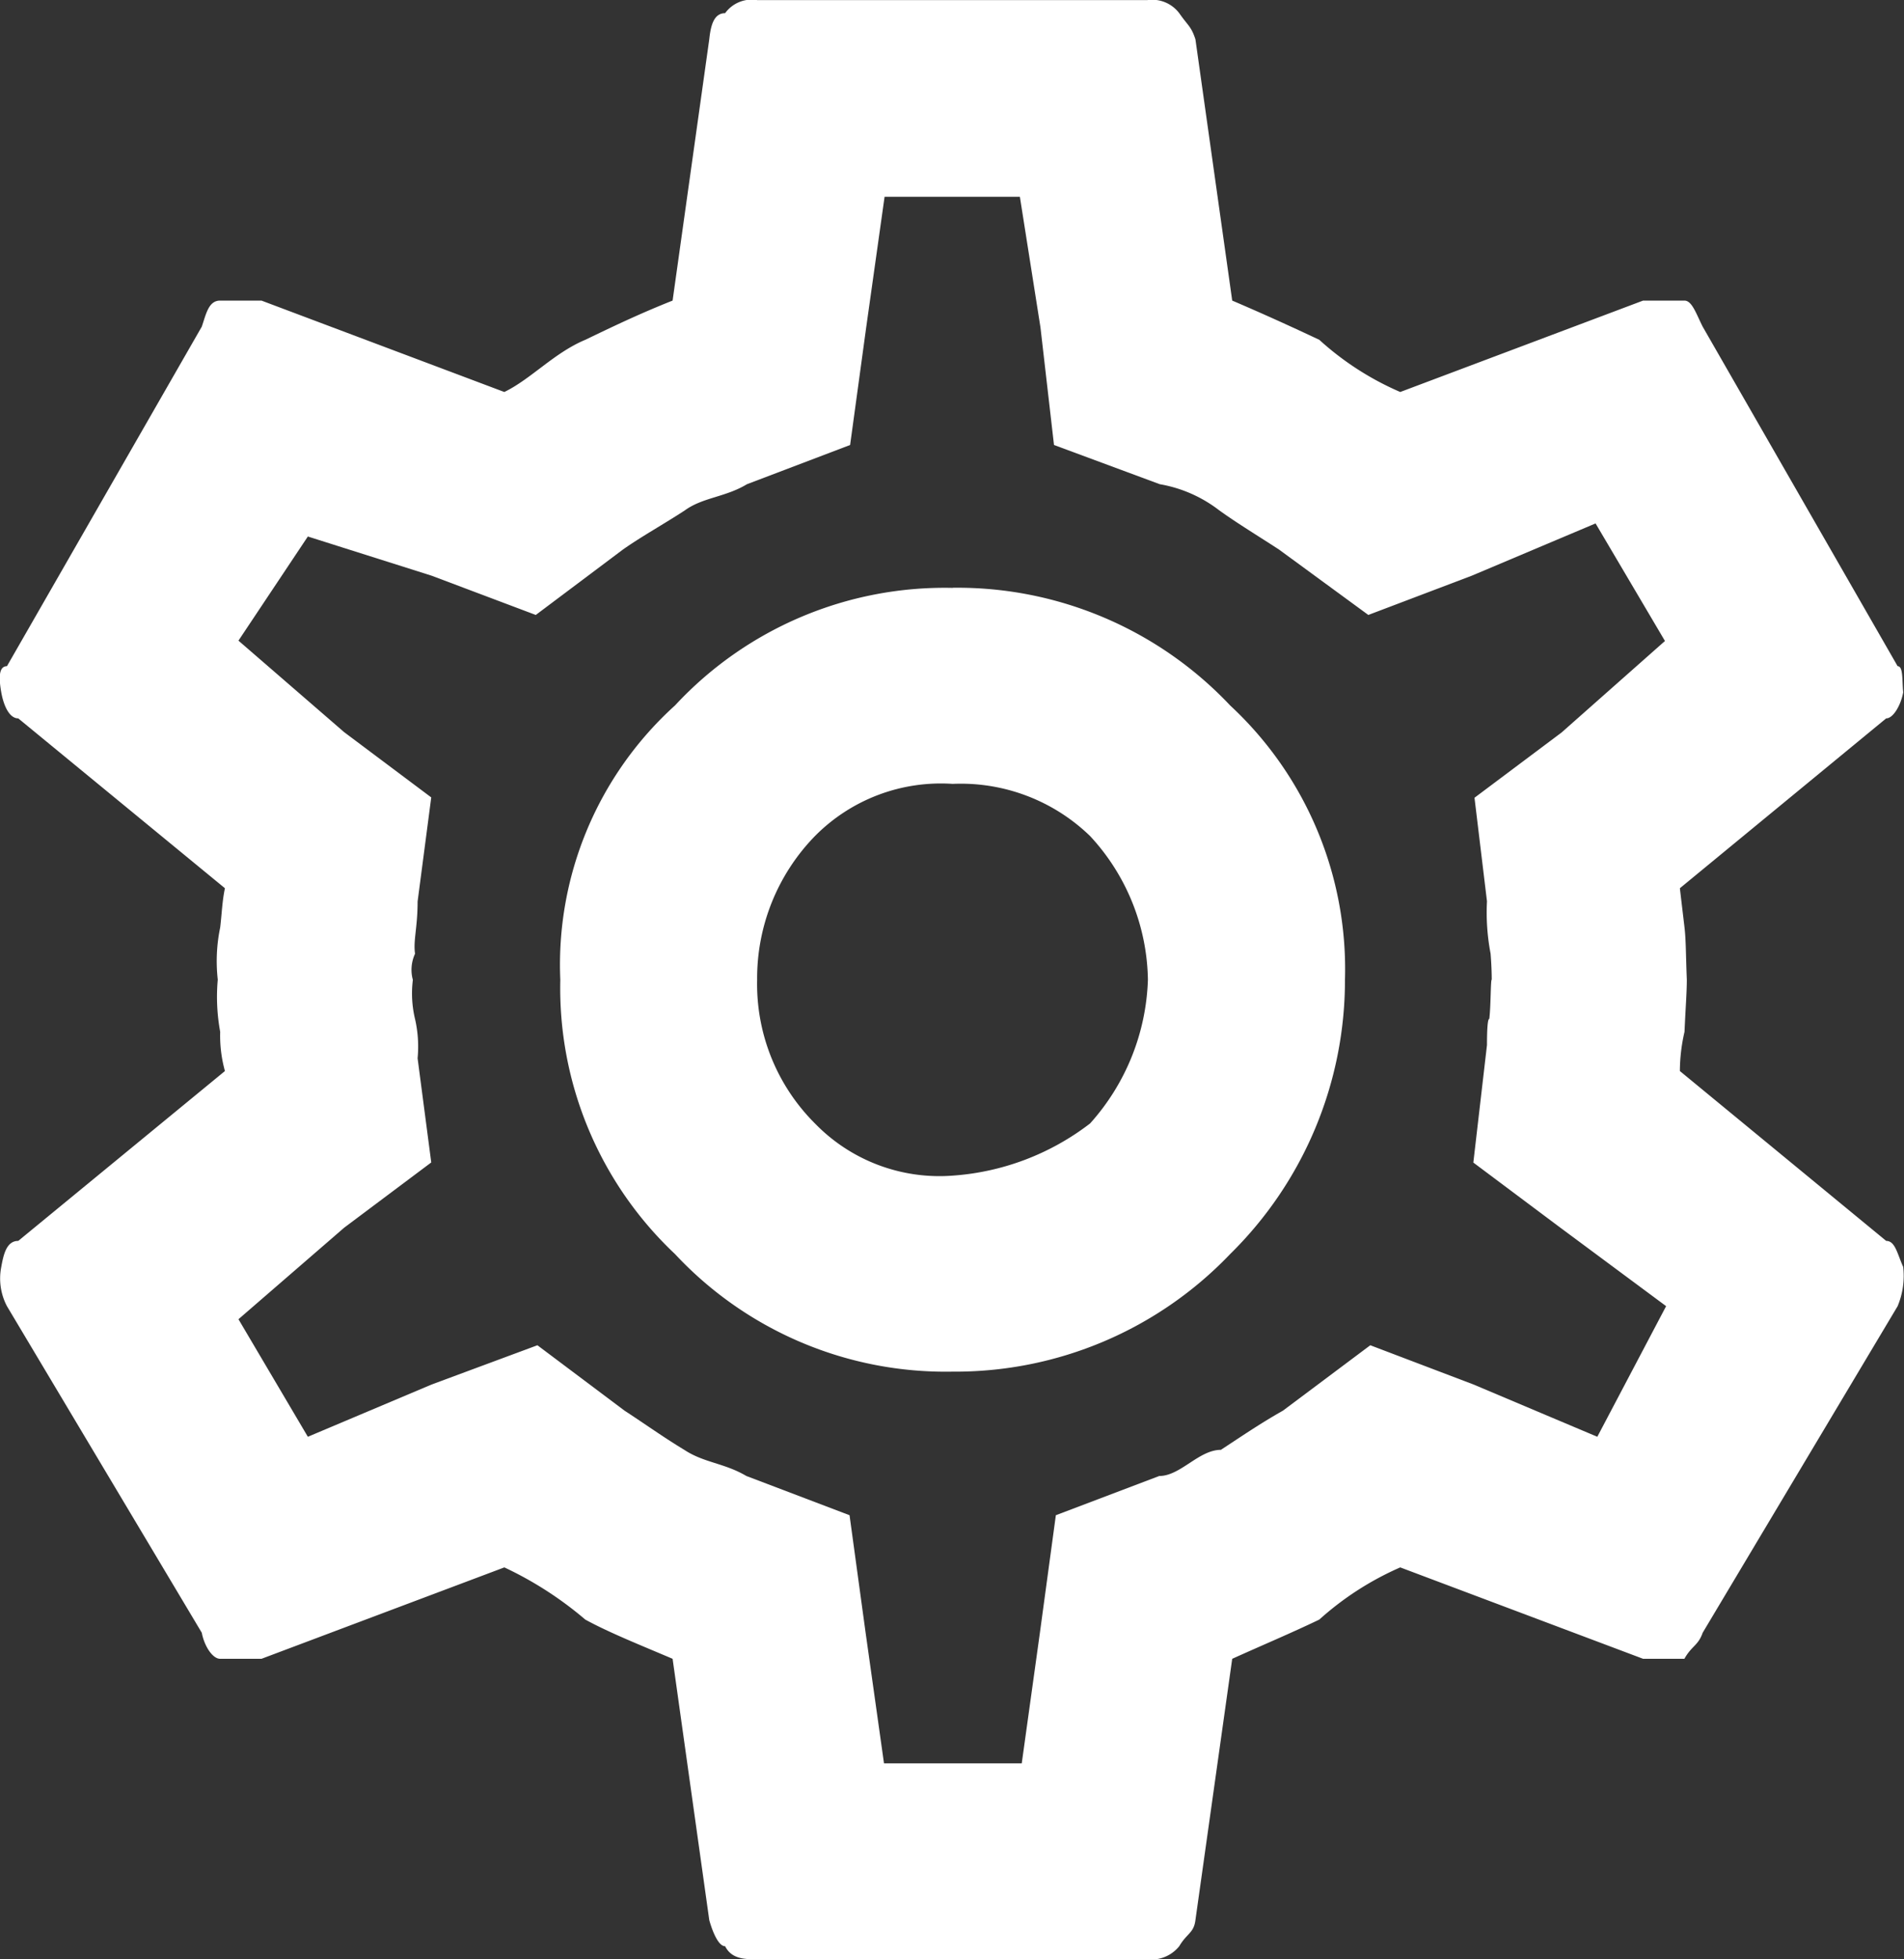
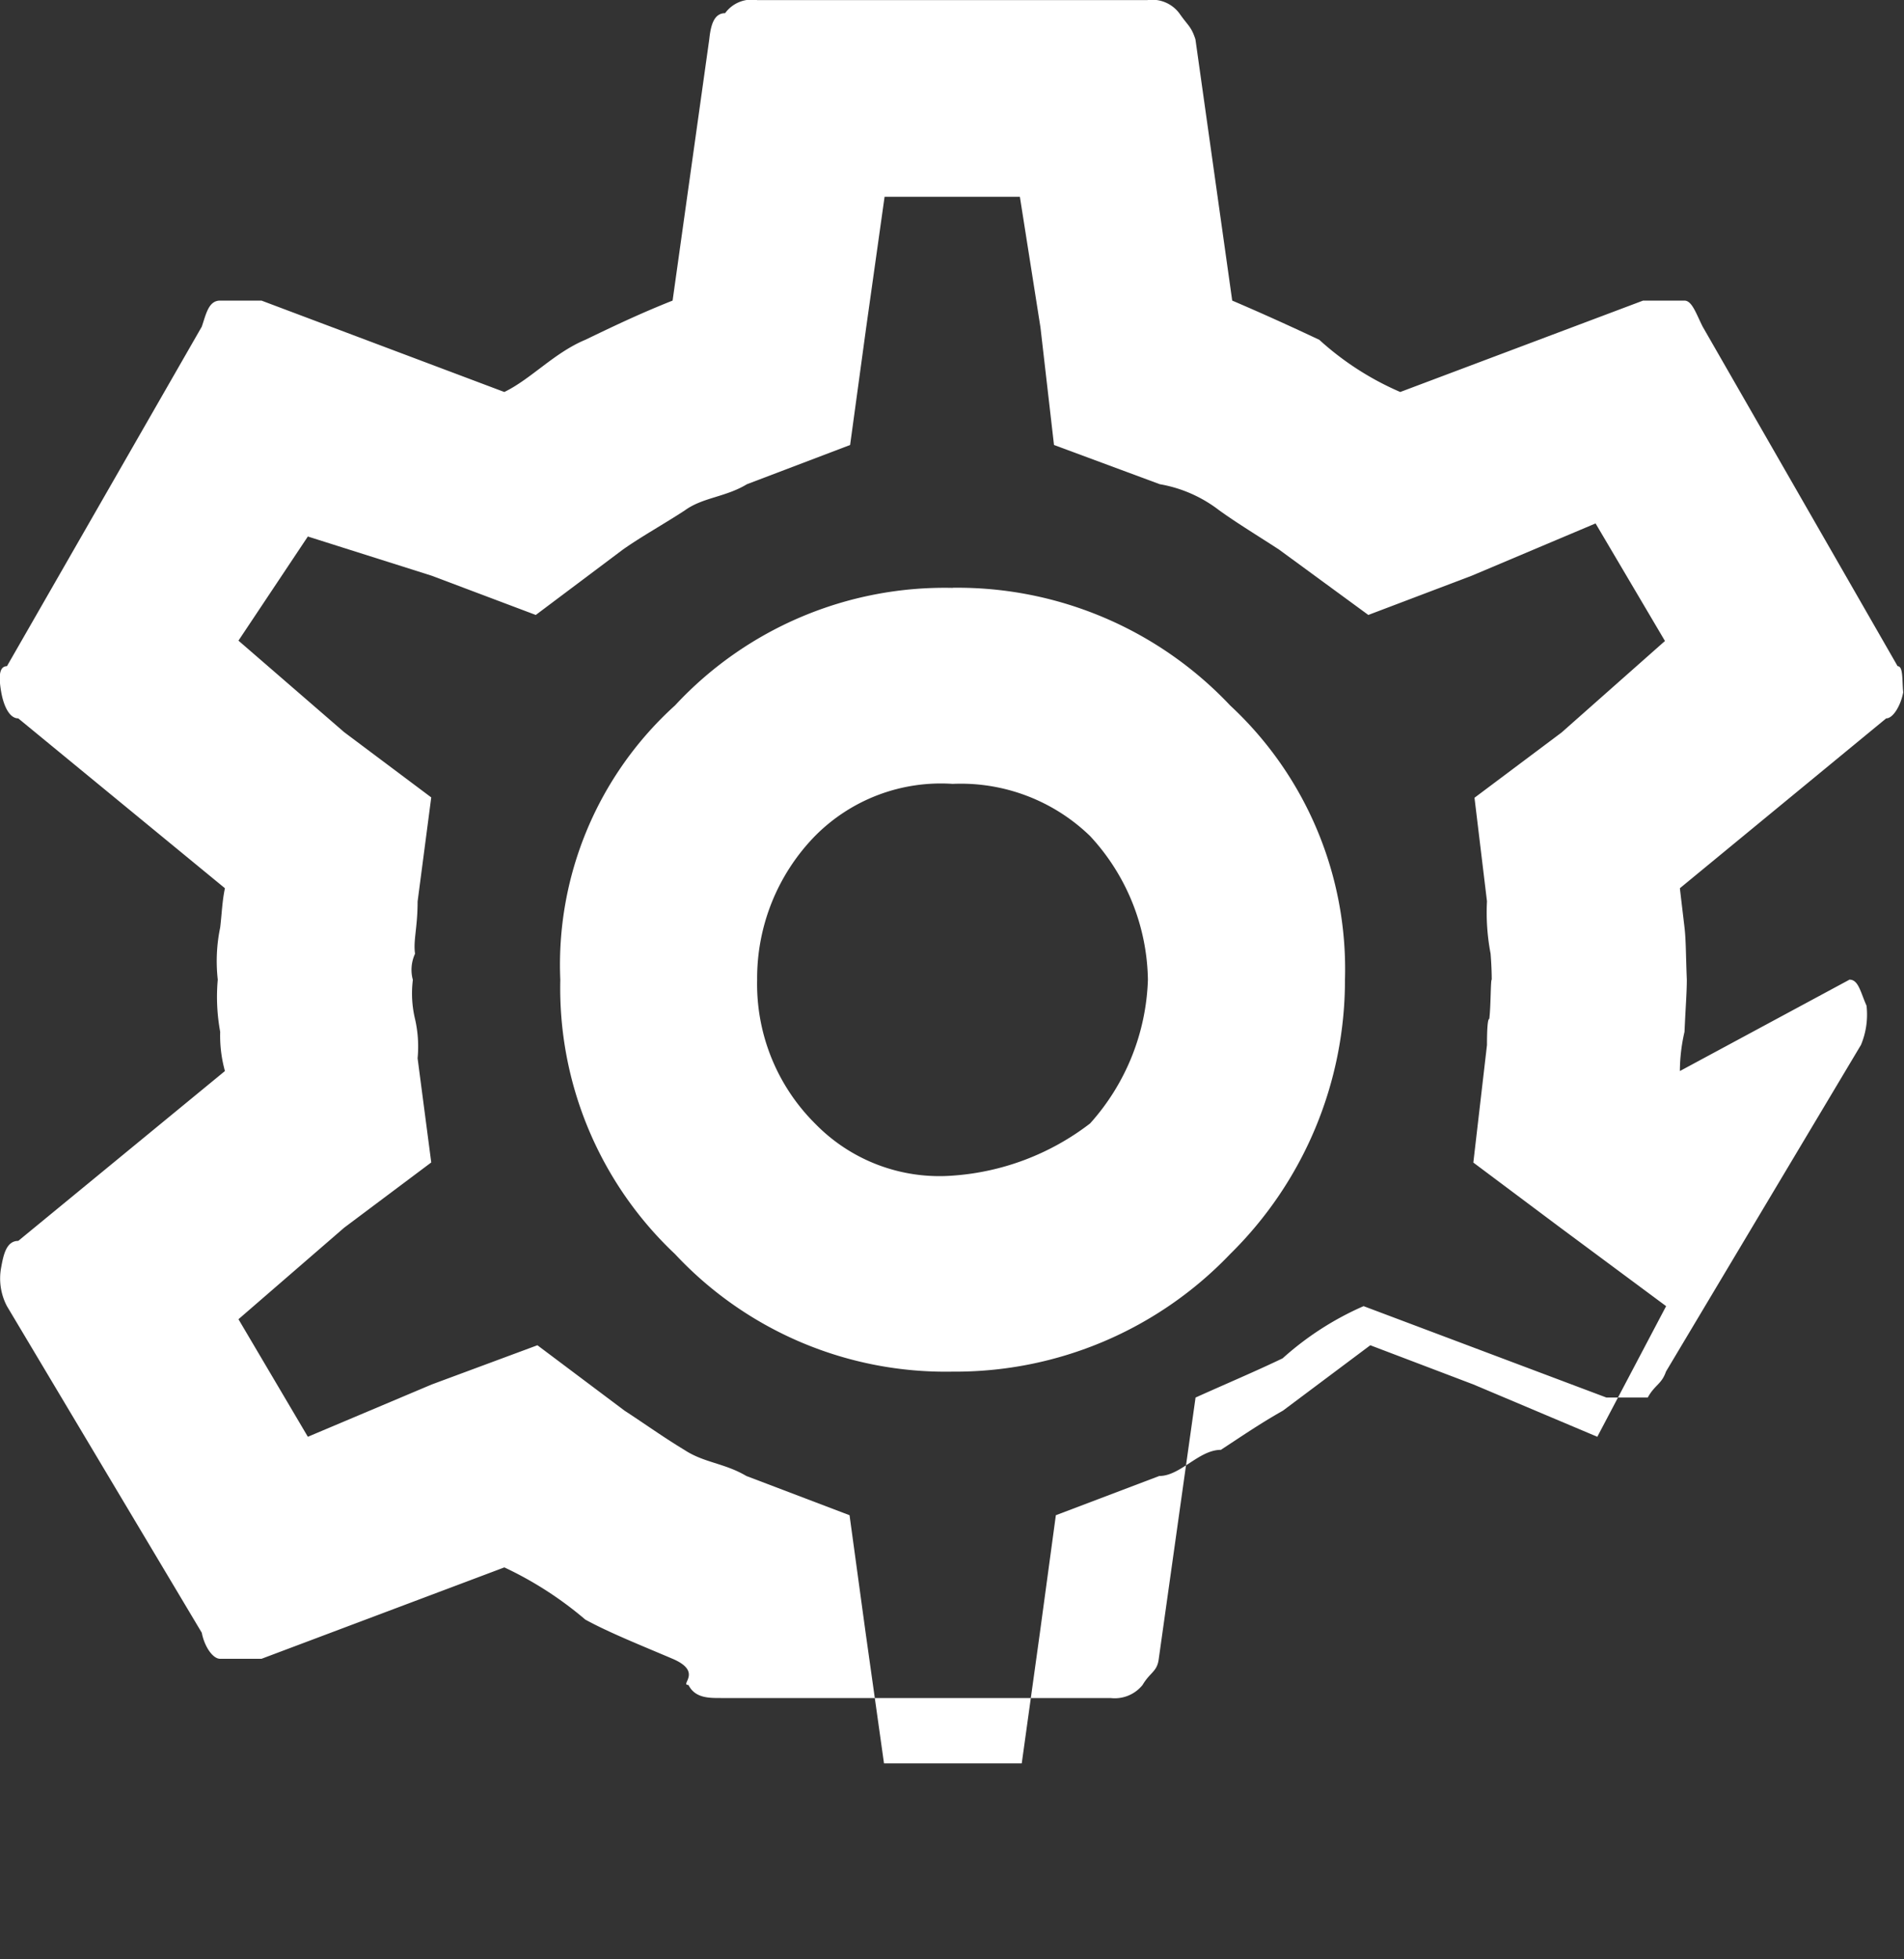
<svg xmlns="http://www.w3.org/2000/svg" width="16.464" height="16.934" viewBox="0 0 16.464 16.934">
  <rect x="0" y="0" width="16.464" height="16.934" fill="#333333" stroke="none" />
-   <path id="setting" d="M-3543.561,975.783a1.532,1.532,0,0,1,.04-.339c.01-.225.02-.339.02-.451-.009-.226-.007-.339-.02-.451s-.027-.226-.04-.339l1.784-1.468c.06,0,.127-.113.147-.225-.01-.114,0-.226-.048-.226l-1.686-2.935c-.057-.113-.092-.225-.158-.225h-.357l-2.1.79a2.522,2.522,0,0,1-.7-.451c-.24-.113-.488-.226-.753-.339l-.318-2.258c-.037-.113-.061-.113-.14-.226a.293.293,0,0,0-.277-.113h-3.371a.284.284,0,0,0-.279.113c-.1,0-.125.113-.137.226l-.317,2.258c-.285.113-.518.225-.755.339-.27.113-.469.339-.7.451l-2.1-.79h-.357c-.1,0-.121.113-.159.225l-1.685,2.935c-.075,0-.069.113-.049.226s.069.225.147.225l1.787,1.468c-.024.113-.027.225-.041.339a1.432,1.432,0,0,0-.021.451,1.668,1.668,0,0,0,.021.451,1.146,1.146,0,0,0,.041.339l-1.787,1.468c-.1,0-.127.113-.147.225a.514.514,0,0,0,.049.339l1.685,2.823c.021.113.092.225.159.225h.357l2.1-.79a3.108,3.108,0,0,1,.7.451c.206.113.49.226.755.339l.317,2.258s.059.226.137.226c.057.113.173.113.279.113h3.371a.309.309,0,0,0,.277-.113c.067-.113.126-.113.14-.226l.318-2.258c.25-.113.516-.225.753-.339a2.6,2.6,0,0,1,.7-.451l2.1.79h.357c.063-.113.119-.113.158-.225l1.686-2.823a.679.679,0,0,0,.048-.339c-.051-.113-.069-.225-.147-.225Zm-1.668-1.467a1.889,1.889,0,0,0,.031.451s.01.113.01.226c-.01,0-.007.226-.021.339-.016,0-.02.113-.02.226l-.118,1.016.754.564.913.677-.595,1.129-1.071-.452-.892-.339-.755.565c-.2.113-.364.226-.537.339-.191,0-.349.226-.533.226l-.894.339-.138,1.016-.157,1.129h-1.191l-.159-1.129-.139-1.016-.892-.339c-.192-.113-.365-.113-.537-.226-.187-.113-.343-.226-.517-.339l-.753-.565-.914.339-1.071.452-.6-1.016.914-.791.753-.564-.118-.9a1.067,1.067,0,0,0-.022-.339.949.949,0,0,1-.019-.339.33.33,0,0,1,.019-.226c-.017-.113.022-.225.022-.451l.118-.9-.753-.564-.914-.791.6-.9,1.071.339.9.339.753-.565c.16-.113.364-.226.536-.339.156-.113.35-.113.537-.226l.892-.339.139-1.016.159-1.129h1.17l.178,1.129.117,1.016.915.339a1.166,1.166,0,0,1,.514.226c.157.113.344.226.517.339l.772.565.894-.339,1.071-.452.6,1.016-.894.791-.753.564Zm-4.621-2.709a3.18,3.18,0,0,0-2.4,1.016,3.02,3.02,0,0,0-.992,2.371,3.157,3.157,0,0,0,.992,2.371,3.2,3.2,0,0,0,2.4,1.016,3.285,3.285,0,0,0,2.4-1.016,3.319,3.319,0,0,0,.993-2.371,3.108,3.108,0,0,0-.993-2.371A3.241,3.241,0,0,0-3549.85,971.606Zm0,5.08a1.5,1.5,0,0,1-1.19-.451,1.7,1.7,0,0,1-.5-1.242,1.761,1.761,0,0,1,.5-1.242,1.531,1.531,0,0,1,1.19-.451,1.607,1.607,0,0,1,1.189.451,1.865,1.865,0,0,1,.5,1.242,1.949,1.949,0,0,1-.5,1.242,2.2,2.2,0,0,1-1.189.451" transform="translate(3558.087 -966.526)" fill="#fff" />
+   <path id="setting" d="M-3543.561,975.783a1.532,1.532,0,0,1,.04-.339c.01-.225.02-.339.02-.451-.009-.226-.007-.339-.02-.451s-.027-.226-.04-.339l1.784-1.468c.06,0,.127-.113.147-.225-.01-.114,0-.226-.048-.226l-1.686-2.935c-.057-.113-.092-.225-.158-.225h-.357l-2.1.79a2.522,2.522,0,0,1-.7-.451c-.24-.113-.488-.226-.753-.339l-.318-2.258c-.037-.113-.061-.113-.14-.226a.293.293,0,0,0-.277-.113h-3.371a.284.284,0,0,0-.279.113c-.1,0-.125.113-.137.226l-.317,2.258c-.285.113-.518.225-.755.339-.27.113-.469.339-.7.451l-2.1-.79h-.357c-.1,0-.121.113-.159.225l-1.685,2.935c-.075,0-.069.113-.049.226s.069.225.147.225l1.787,1.468c-.024.113-.027.225-.041.339a1.432,1.432,0,0,0-.021.451,1.668,1.668,0,0,0,.021.451,1.146,1.146,0,0,0,.041.339l-1.787,1.468c-.1,0-.127.113-.147.225a.514.514,0,0,0,.049.339l1.685,2.823c.021.113.092.225.159.225h.357l2.1-.79a3.108,3.108,0,0,1,.7.451c.206.113.49.226.755.339s.059.226.137.226c.057.113.173.113.279.113h3.371a.309.309,0,0,0,.277-.113c.067-.113.126-.113.14-.226l.318-2.258c.25-.113.516-.225.753-.339a2.6,2.6,0,0,1,.7-.451l2.1.79h.357c.063-.113.119-.113.158-.225l1.686-2.823a.679.679,0,0,0,.048-.339c-.051-.113-.069-.225-.147-.225Zm-1.668-1.467a1.889,1.889,0,0,0,.031.451s.01.113.01.226c-.01,0-.007.226-.021.339-.016,0-.02.113-.02.226l-.118,1.016.754.564.913.677-.595,1.129-1.071-.452-.892-.339-.755.565c-.2.113-.364.226-.537.339-.191,0-.349.226-.533.226l-.894.339-.138,1.016-.157,1.129h-1.191l-.159-1.129-.139-1.016-.892-.339c-.192-.113-.365-.113-.537-.226-.187-.113-.343-.226-.517-.339l-.753-.565-.914.339-1.071.452-.6-1.016.914-.791.753-.564-.118-.9a1.067,1.067,0,0,0-.022-.339.949.949,0,0,1-.019-.339.33.33,0,0,1,.019-.226c-.017-.113.022-.225.022-.451l.118-.9-.753-.564-.914-.791.6-.9,1.071.339.9.339.753-.565c.16-.113.364-.226.536-.339.156-.113.35-.113.537-.226l.892-.339.139-1.016.159-1.129h1.17l.178,1.129.117,1.016.915.339a1.166,1.166,0,0,1,.514.226c.157.113.344.226.517.339l.772.565.894-.339,1.071-.452.6,1.016-.894.791-.753.564Zm-4.621-2.709a3.18,3.18,0,0,0-2.4,1.016,3.02,3.02,0,0,0-.992,2.371,3.157,3.157,0,0,0,.992,2.371,3.2,3.2,0,0,0,2.4,1.016,3.285,3.285,0,0,0,2.4-1.016,3.319,3.319,0,0,0,.993-2.371,3.108,3.108,0,0,0-.993-2.371A3.241,3.241,0,0,0-3549.85,971.606Zm0,5.08a1.5,1.5,0,0,1-1.19-.451,1.7,1.7,0,0,1-.5-1.242,1.761,1.761,0,0,1,.5-1.242,1.531,1.531,0,0,1,1.19-.451,1.607,1.607,0,0,1,1.189.451,1.865,1.865,0,0,1,.5,1.242,1.949,1.949,0,0,1-.5,1.242,2.2,2.2,0,0,1-1.189.451" transform="translate(3558.087 -966.526)" fill="#fff" />
</svg>